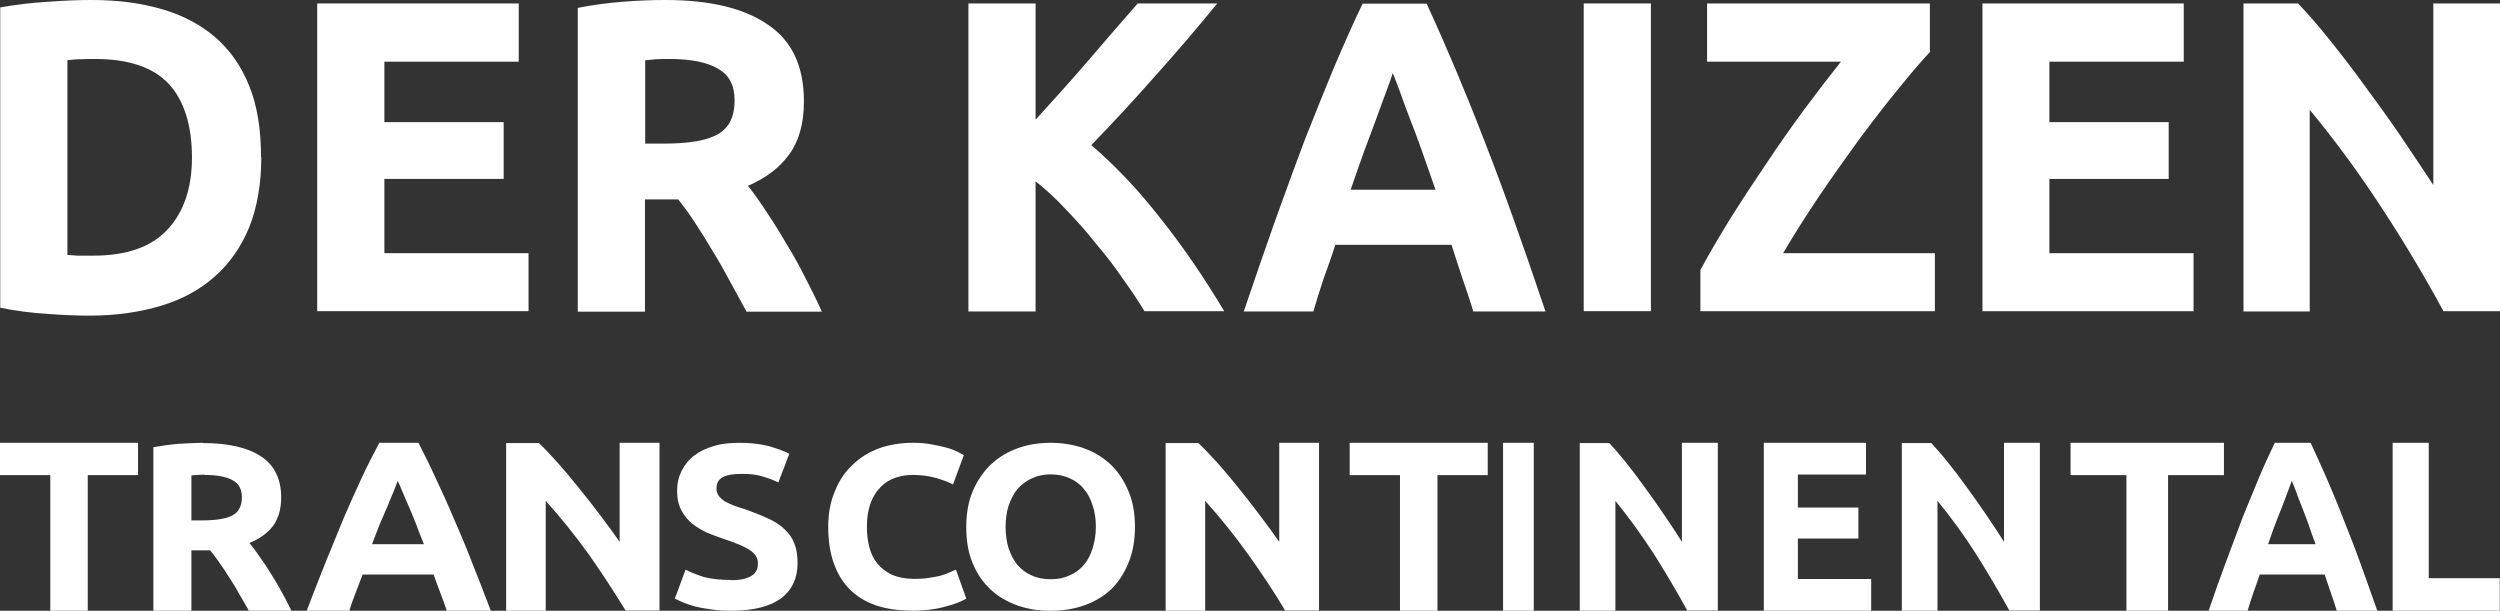
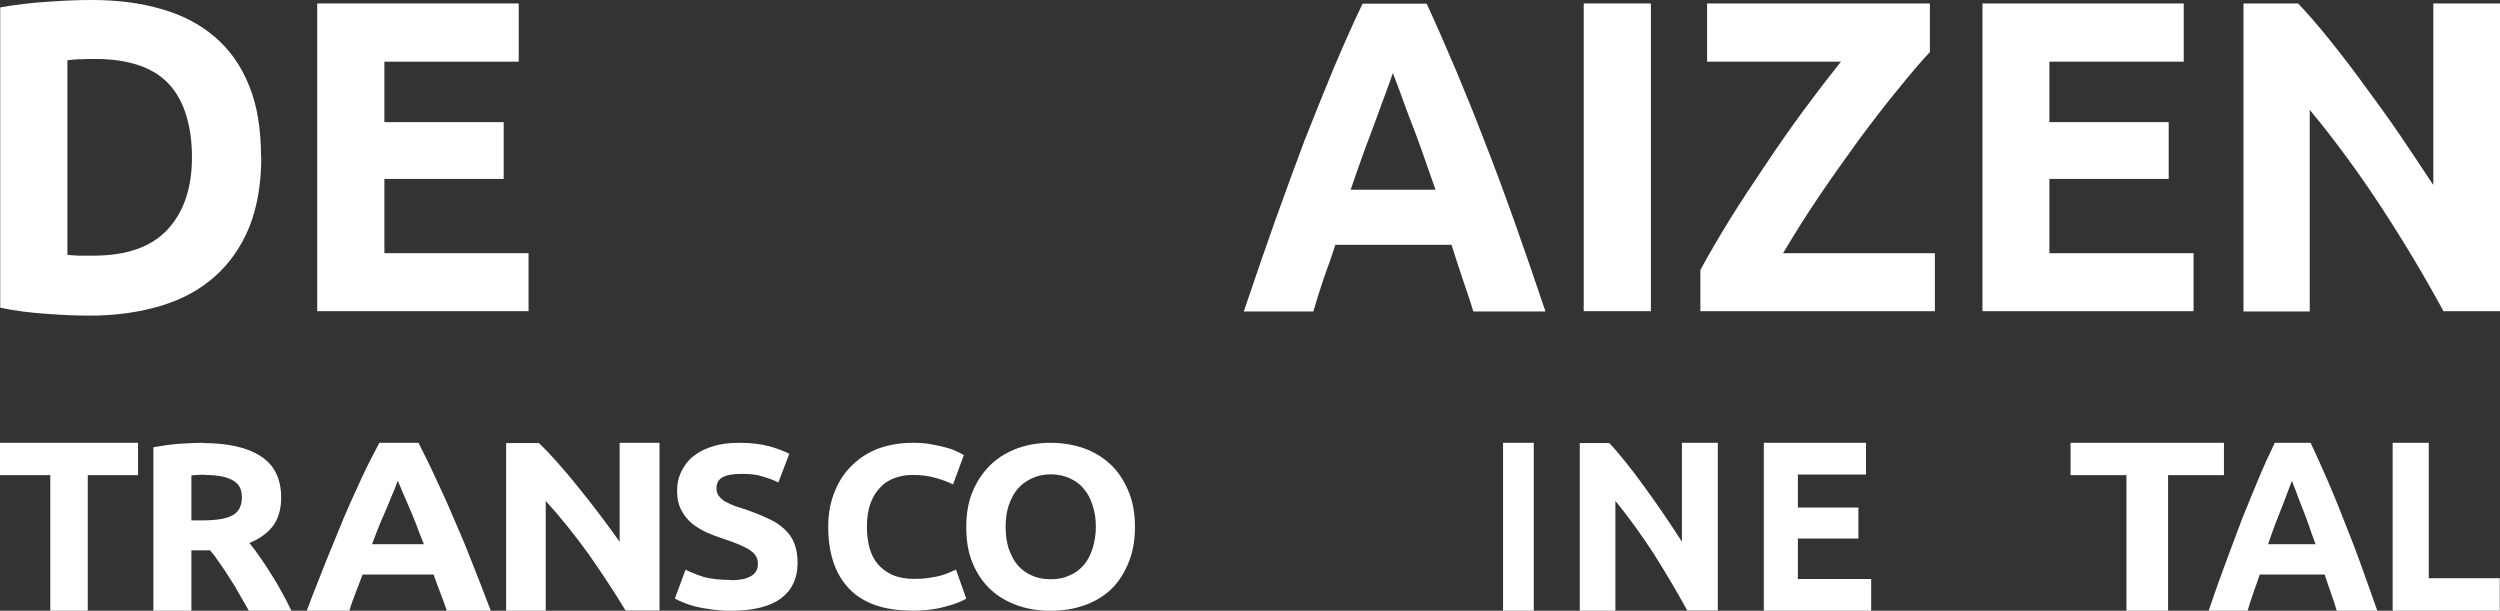
<svg xmlns="http://www.w3.org/2000/svg" viewBox="0 0 106.78 26.087" fill="none">
  <rect x="0" y="0" width="106.78" height="26.087" fill="#333333" stroke="none" />
  <path d="M2.869 10.888C3.002 10.899 3.155 10.909 3.328 10.92H3.972C5.411 10.92 6.463 10.551 7.157 9.802C7.851 9.054 8.199 8.032 8.199 6.714C8.199 5.397 7.872 4.29 7.208 3.584C6.545 2.877 5.503 2.519 4.063 2.519C3.869 2.519 3.665 2.519 3.461 2.53C3.257 2.53 3.053 2.551 2.879 2.572V10.877L2.869 10.888ZM11.16 6.714C11.16 7.852 10.986 8.843 10.649 9.697C10.302 10.54 9.812 11.246 9.179 11.805C8.556 12.364 7.79 12.785 6.882 13.059C5.973 13.333 4.962 13.481 3.829 13.481C3.318 13.481 2.716 13.46 2.032 13.407C1.347 13.365 0.674 13.281 0.01 13.144V0.316C0.663 0.2 1.347 0.116 2.062 0.074C2.787 0.021 3.4 0 3.92 0C5.013 0 5.993 0.126 6.871 0.379C7.77 0.632 8.536 1.033 9.169 1.57C9.812 2.119 10.302 2.814 10.639 3.657C10.986 4.501 11.149 5.523 11.149 6.714H11.16Z" fill="white" />
  <path d="M13.549 13.302V0.148H22.156V2.635H16.418V5.217H21.513V7.642H16.418V10.814H22.575V13.291H13.549V13.302Z" fill="white" />
-   <path d="M28.425 0C30.345 0 31.805 0.358 32.816 1.065C33.837 1.76 34.337 2.846 34.337 4.332C34.337 5.26 34.133 6.008 33.714 6.588C33.306 7.157 32.724 7.599 31.948 7.937C32.203 8.263 32.479 8.643 32.755 9.075C33.041 9.497 33.316 9.939 33.582 10.403C33.868 10.856 34.133 11.341 34.388 11.847C34.643 12.343 34.888 12.827 35.103 13.312H31.887C31.652 12.88 31.417 12.448 31.172 12.005C30.937 11.563 30.692 11.13 30.437 10.719C30.192 10.308 29.947 9.908 29.702 9.539C29.457 9.159 29.212 8.822 28.966 8.516H27.547V13.312H24.678V0.337C25.301 0.211 25.944 0.126 26.608 0.074C27.282 0.021 27.884 0 28.405 0H28.425ZM28.589 2.519C28.385 2.519 28.19 2.519 28.017 2.53C27.854 2.551 27.711 2.561 27.558 2.572V6.134H28.364C29.446 6.134 30.212 5.997 30.682 5.723C31.151 5.439 31.376 4.975 31.376 4.3C31.376 3.626 31.141 3.204 30.661 2.93C30.192 2.656 29.498 2.519 28.589 2.519Z" fill="white" />
-   <path d="M48.888 13.302C48.632 12.87 48.326 12.416 47.969 11.921C47.632 11.415 47.244 10.92 46.825 10.424C46.427 9.918 45.998 9.433 45.559 8.98C45.12 8.506 44.681 8.095 44.232 7.747V13.302H41.363V0.148H44.232V5.112C44.977 4.3 45.733 3.457 46.478 2.593C47.234 1.708 47.938 0.896 48.592 0.148H51.992C51.124 1.212 50.246 2.235 49.367 3.215C48.5 4.206 47.581 5.196 46.611 6.198C47.632 7.072 48.612 8.105 49.551 9.307C50.511 10.509 51.42 11.837 52.288 13.291H48.888V13.302Z" fill="white" />
  <path d="M62.927 13.302C62.794 12.848 62.631 12.385 62.467 11.9C62.304 11.415 62.151 10.941 61.997 10.456H57.035C56.882 10.941 56.709 11.415 56.535 11.9C56.372 12.385 56.229 12.848 56.096 13.302H53.125C53.605 11.889 54.054 10.572 54.483 9.37C54.912 8.169 55.33 7.041 55.729 5.976C56.147 4.912 56.555 3.91 56.944 2.962C57.352 2.003 57.76 1.065 58.199 0.158H60.936C61.355 1.065 61.763 2.003 62.171 2.962C62.569 3.91 62.978 4.912 63.386 5.976C63.804 7.041 64.224 8.169 64.652 9.37C65.081 10.572 65.531 11.879 66.01 13.302H62.927ZM59.486 3.13C59.425 3.32 59.333 3.584 59.21 3.91C59.088 4.237 58.945 4.617 58.792 5.049C58.628 5.481 58.455 5.955 58.261 6.472C58.077 6.988 57.883 7.536 57.689 8.105H61.314C61.119 7.536 60.926 6.988 60.742 6.472C60.558 5.955 60.384 5.481 60.211 5.049C60.048 4.617 59.904 4.237 59.792 3.91C59.67 3.584 59.568 3.32 59.496 3.13H59.486Z" fill="white" />
  <path d="M70.513 0.148H67.644V13.291H70.513V0.148Z" fill="white" />
  <path d="M82.449 2.203C82.061 2.614 81.592 3.162 81.05 3.837C80.509 4.49 79.957 5.217 79.376 5.997C78.804 6.788 78.232 7.589 77.67 8.422C77.109 9.254 76.609 10.055 76.159 10.814H82.643V13.291H72.627V11.531C72.974 10.888 73.392 10.171 73.872 9.391C74.372 8.59 74.893 7.8 75.435 6.999C75.975 6.187 76.517 5.418 77.068 4.669C77.63 3.91 78.15 3.236 78.63 2.635H72.913V0.148H82.429V2.203H82.449Z" fill="white" />
  <path d="M84.675 13.302V0.148H93.272V2.635H87.534V5.217H92.629V7.642H87.534V10.814H93.691V13.291H84.665L84.675 13.302Z" fill="white" />
  <path d="M104.371 13.302C103.554 11.795 102.665 10.308 101.705 8.843C100.746 7.378 99.735 5.997 98.653 4.69V13.302H95.824V0.148H98.153C98.551 0.559 99 1.075 99.49 1.686C99.98 2.298 100.48 2.941 100.981 3.636C101.491 4.322 102.001 5.028 102.512 5.776C103.013 6.514 103.482 7.22 103.932 7.905V0.148H106.78V13.291H104.371V13.302Z" fill="white" />
  <path d="M5.896 18.913V20.293H3.748V26.087H2.148V20.293H0V18.913H5.896Z" fill="white" />
  <path d="M8.655 18.924C9.745 18.924 10.567 19.112 11.144 19.49C11.721 19.867 12.009 20.455 12.009 21.252C12.009 21.745 11.891 22.154 11.656 22.469C11.421 22.773 11.09 23.014 10.652 23.192C10.802 23.371 10.952 23.57 11.112 23.811C11.272 24.031 11.432 24.272 11.582 24.524C11.742 24.765 11.891 25.028 12.041 25.3C12.191 25.563 12.319 25.825 12.447 26.087H10.631C10.503 25.856 10.364 25.626 10.225 25.384C10.097 25.143 9.958 24.912 9.809 24.692C9.67 24.461 9.531 24.262 9.392 24.063C9.253 23.853 9.114 23.675 8.976 23.507H8.175V26.087H6.551V19.102C6.903 19.039 7.267 18.986 7.64 18.955C8.025 18.934 8.356 18.913 8.666 18.913L8.655 18.924ZM8.751 20.276C8.634 20.276 8.527 20.276 8.431 20.287C8.335 20.287 8.26 20.297 8.175 20.308V22.227H8.623C9.243 22.227 9.681 22.154 9.937 22.007C10.204 21.86 10.332 21.598 10.332 21.241C10.332 20.885 10.193 20.644 9.926 20.507C9.659 20.36 9.275 20.287 8.751 20.287V20.276Z" fill="white" />
  <path d="M19.084 26.087C19.004 25.843 18.911 25.588 18.808 25.323C18.704 25.058 18.612 24.792 18.519 24.538H15.488C15.384 24.803 15.292 25.058 15.188 25.323C15.085 25.588 14.992 25.843 14.923 26.087H13.102C13.39 25.312 13.678 24.601 13.932 23.954C14.197 23.296 14.451 22.68 14.693 22.097C14.946 21.513 15.188 20.972 15.43 20.452C15.672 19.921 15.938 19.412 16.203 18.913H17.874C18.128 19.412 18.381 19.921 18.623 20.452C18.865 20.972 19.119 21.513 19.361 22.097C19.615 22.68 19.88 23.285 20.133 23.954C20.398 24.612 20.675 25.323 20.963 26.087H19.084ZM16.986 20.537C16.952 20.643 16.894 20.781 16.825 20.961C16.744 21.142 16.664 21.343 16.571 21.577C16.468 21.81 16.364 22.065 16.237 22.351C16.122 22.638 16.007 22.925 15.891 23.243H18.105C17.978 22.935 17.862 22.638 17.759 22.351C17.643 22.065 17.54 21.81 17.436 21.577C17.332 21.343 17.252 21.142 17.171 20.961C17.102 20.781 17.033 20.632 16.986 20.537Z" fill="white" />
  <path d="M26.726 26.087C26.23 25.271 25.699 24.466 25.136 23.66C24.561 22.866 23.952 22.103 23.309 21.393V26.087H21.618V18.924H23.016C23.264 19.157 23.523 19.432 23.816 19.761C24.11 20.089 24.403 20.439 24.707 20.82C25.012 21.191 25.316 21.583 25.621 21.986C25.925 22.389 26.207 22.77 26.466 23.141V18.913H28.169V26.076H26.726V26.087Z" fill="white" />
  <path d="M31.2 24.781C31.434 24.781 31.615 24.76 31.764 24.73C31.913 24.689 32.041 24.638 32.126 24.577C32.222 24.515 32.275 24.434 32.318 24.352C32.361 24.26 32.371 24.168 32.371 24.056C32.371 23.832 32.254 23.648 32.041 23.505C31.817 23.352 31.434 23.189 30.901 23.015C30.667 22.934 30.433 22.852 30.198 22.75C29.964 22.638 29.751 22.515 29.559 22.362C29.367 22.199 29.218 22.015 29.101 21.791C28.984 21.566 28.92 21.301 28.92 20.974C28.92 20.648 28.984 20.372 29.112 20.117C29.24 19.862 29.41 19.638 29.644 19.464C29.879 19.28 30.156 19.148 30.475 19.056C30.795 18.954 31.168 18.913 31.583 18.913C32.062 18.913 32.488 18.964 32.84 19.056C33.191 19.158 33.479 19.26 33.713 19.382L33.245 20.607C33.042 20.505 32.819 20.423 32.574 20.352C32.329 20.27 32.041 20.24 31.69 20.24C31.295 20.24 31.018 20.291 30.848 20.393C30.678 20.495 30.603 20.648 30.603 20.862C30.603 20.985 30.635 21.097 30.699 21.178C30.763 21.26 30.848 21.342 30.955 21.413C31.072 21.474 31.2 21.536 31.349 21.597C31.498 21.648 31.668 21.709 31.849 21.76C32.222 21.893 32.552 22.025 32.829 22.158C33.106 22.281 33.33 22.434 33.511 22.607C33.703 22.781 33.841 22.985 33.926 23.209C34.022 23.444 34.065 23.719 34.065 24.056C34.065 24.699 33.831 25.199 33.362 25.556C32.893 25.903 32.18 26.087 31.231 26.087C30.912 26.087 30.624 26.067 30.369 26.026C30.113 25.995 29.889 25.954 29.687 25.903C29.495 25.852 29.325 25.791 29.176 25.73C29.037 25.669 28.92 25.618 28.824 25.567L29.282 24.332C29.495 24.444 29.762 24.546 30.07 24.648C30.39 24.73 30.773 24.771 31.231 24.771L31.2 24.781Z" fill="white" />
  <path d="M38.908 26.077C37.759 26.077 36.88 25.772 36.274 25.152C35.678 24.532 35.375 23.648 35.375 22.5C35.375 21.931 35.469 21.433 35.657 20.986C35.835 20.539 36.086 20.163 36.41 19.858C36.734 19.543 37.11 19.309 37.549 19.147C37.989 18.994 38.47 18.913 38.992 18.913C39.295 18.913 39.567 18.933 39.808 18.984C40.048 19.025 40.267 19.076 40.445 19.126C40.633 19.177 40.78 19.238 40.905 19.299C41.031 19.36 41.114 19.411 41.167 19.441L40.706 20.691C40.487 20.579 40.236 20.488 39.943 20.407C39.661 20.325 39.327 20.285 38.961 20.285C38.72 20.285 38.48 20.325 38.24 20.407C38.01 20.488 37.8 20.61 37.623 20.793C37.445 20.966 37.299 21.189 37.194 21.464C37.09 21.738 37.027 22.073 37.027 22.48C37.027 22.795 37.058 23.089 37.131 23.374C37.204 23.648 37.319 23.882 37.476 24.075C37.644 24.278 37.853 24.431 38.104 24.553C38.365 24.664 38.678 24.725 39.044 24.725C39.274 24.725 39.484 24.715 39.661 24.685C39.839 24.654 40.006 24.634 40.152 24.593C40.299 24.553 40.424 24.512 40.529 24.461C40.633 24.41 40.738 24.37 40.832 24.329L41.271 25.569C41.052 25.701 40.727 25.823 40.32 25.924C39.912 26.036 39.442 26.087 38.898 26.087L38.908 26.077Z" fill="white" />
  <path d="M42.952 22.505C42.952 22.842 42.995 23.148 43.08 23.424C43.177 23.689 43.294 23.934 43.455 24.128C43.626 24.322 43.819 24.475 44.065 24.577C44.301 24.689 44.569 24.74 44.879 24.74C45.19 24.74 45.447 24.689 45.682 24.577C45.928 24.475 46.132 24.322 46.292 24.128C46.464 23.934 46.582 23.689 46.667 23.424C46.753 23.148 46.806 22.842 46.806 22.505C46.806 22.168 46.764 21.862 46.667 21.587C46.582 21.311 46.464 21.076 46.292 20.883C46.132 20.678 45.928 20.536 45.682 20.423C45.447 20.321 45.179 20.26 44.879 20.26C44.579 20.26 44.301 20.321 44.065 20.434C43.83 20.546 43.626 20.689 43.455 20.893C43.294 21.087 43.177 21.321 43.08 21.597C42.995 21.862 42.952 22.168 42.952 22.505ZM48.477 22.505C48.477 23.097 48.38 23.617 48.188 24.066C48.006 24.505 47.759 24.883 47.438 25.189C47.117 25.485 46.732 25.709 46.292 25.863C45.854 26.015 45.382 26.087 44.868 26.087C44.354 26.087 43.905 26.015 43.466 25.863C43.027 25.709 42.641 25.485 42.32 25.189C41.988 24.883 41.731 24.505 41.549 24.066C41.356 23.617 41.271 23.097 41.271 22.505C41.271 21.913 41.367 21.393 41.56 20.954C41.753 20.505 42.02 20.127 42.342 19.821C42.673 19.515 43.059 19.291 43.487 19.138C43.926 18.984 44.387 18.913 44.868 18.913C45.35 18.913 45.821 18.984 46.271 19.138C46.71 19.291 47.096 19.525 47.417 19.821C47.749 20.127 47.995 20.505 48.188 20.954C48.38 21.393 48.477 21.913 48.477 22.505Z" fill="white" />
-   <path d="M54.897 26.087C54.414 25.271 53.873 24.466 53.299 23.66C52.725 22.866 52.117 22.103 51.476 21.393V26.087H49.787V18.924H51.183C51.431 19.157 51.69 19.432 51.993 19.761C52.286 20.089 52.579 20.439 52.883 20.82C53.187 21.191 53.49 21.583 53.794 21.986C54.098 22.389 54.38 22.77 54.639 23.141V18.913H56.338V26.076H54.897V26.087Z" fill="white" />
-   <path d="M63.544 18.913V20.293H61.397V26.087H59.796V20.293H57.648V18.913H63.544Z" fill="white" />
  <path d="M65.51 18.913H64.199V26.087H65.51V18.913Z" fill="white" />
  <path d="M72.072 26.087C71.625 25.271 71.148 24.466 70.641 23.66C70.123 22.866 69.575 22.103 68.997 21.393V26.087H67.475V18.924H68.733C68.956 19.157 69.19 19.432 69.454 19.761C69.717 20.089 69.981 20.439 70.255 20.82C70.529 21.191 70.803 21.583 71.077 21.986C71.351 22.389 71.605 22.77 71.838 23.141V18.913H73.371V26.076H72.072V26.087Z" fill="white" />
  <path d="M75.336 18.913H79.701V20.269H76.791V21.679H79.376V23.003H76.791V24.731H79.922V26.087H75.336V18.913Z" fill="white" />
-   <path d="M85.828 26.087C85.382 25.271 84.905 24.466 84.398 23.66C83.89 22.855 83.332 22.103 82.754 21.393V26.087H81.231V18.924H82.49C82.703 19.157 82.947 19.432 83.21 19.761C83.474 20.089 83.738 20.439 84.012 20.82C84.286 21.191 84.56 21.583 84.834 21.986C85.108 22.389 85.362 22.77 85.595 23.141V18.913H87.127V26.076H85.828V26.087Z" fill="white" />
  <path d="M94.989 18.913V20.293H92.603V26.087H90.824V20.293H88.438V18.913H94.989Z" fill="white" />
  <path d="M99.809 26.087C99.736 25.843 99.651 25.588 99.556 25.323C99.461 25.058 99.377 24.792 99.292 24.538H96.518C96.433 24.803 96.338 25.058 96.243 25.323C96.148 25.588 96.075 25.843 96.001 26.087H94.334C94.597 25.312 94.851 24.601 95.093 23.954C95.336 23.296 95.568 22.68 95.789 22.097C96.022 21.513 96.254 20.972 96.465 20.452C96.686 19.921 96.919 19.412 97.161 18.913H98.691C98.923 19.412 99.155 19.921 99.387 20.452C99.609 20.972 99.841 21.513 100.063 22.097C100.294 22.68 100.538 23.285 100.78 23.954C101.023 24.612 101.265 25.323 101.54 26.087H99.809ZM97.889 20.537C97.847 20.643 97.804 20.781 97.731 20.961C97.667 21.142 97.583 21.343 97.498 21.577C97.404 21.81 97.309 22.065 97.193 22.351C97.087 22.638 96.981 22.925 96.876 23.243H98.902C98.786 22.935 98.68 22.638 98.585 22.351C98.48 22.065 98.385 21.81 98.29 21.577C98.195 21.343 98.121 21.142 98.058 20.961C97.984 20.781 97.931 20.632 97.889 20.537Z" fill="white" />
  <path d="M106.77 24.707V26.087H102.195V18.913H103.737V24.697H106.78L106.77 24.707Z" fill="white" />
</svg>